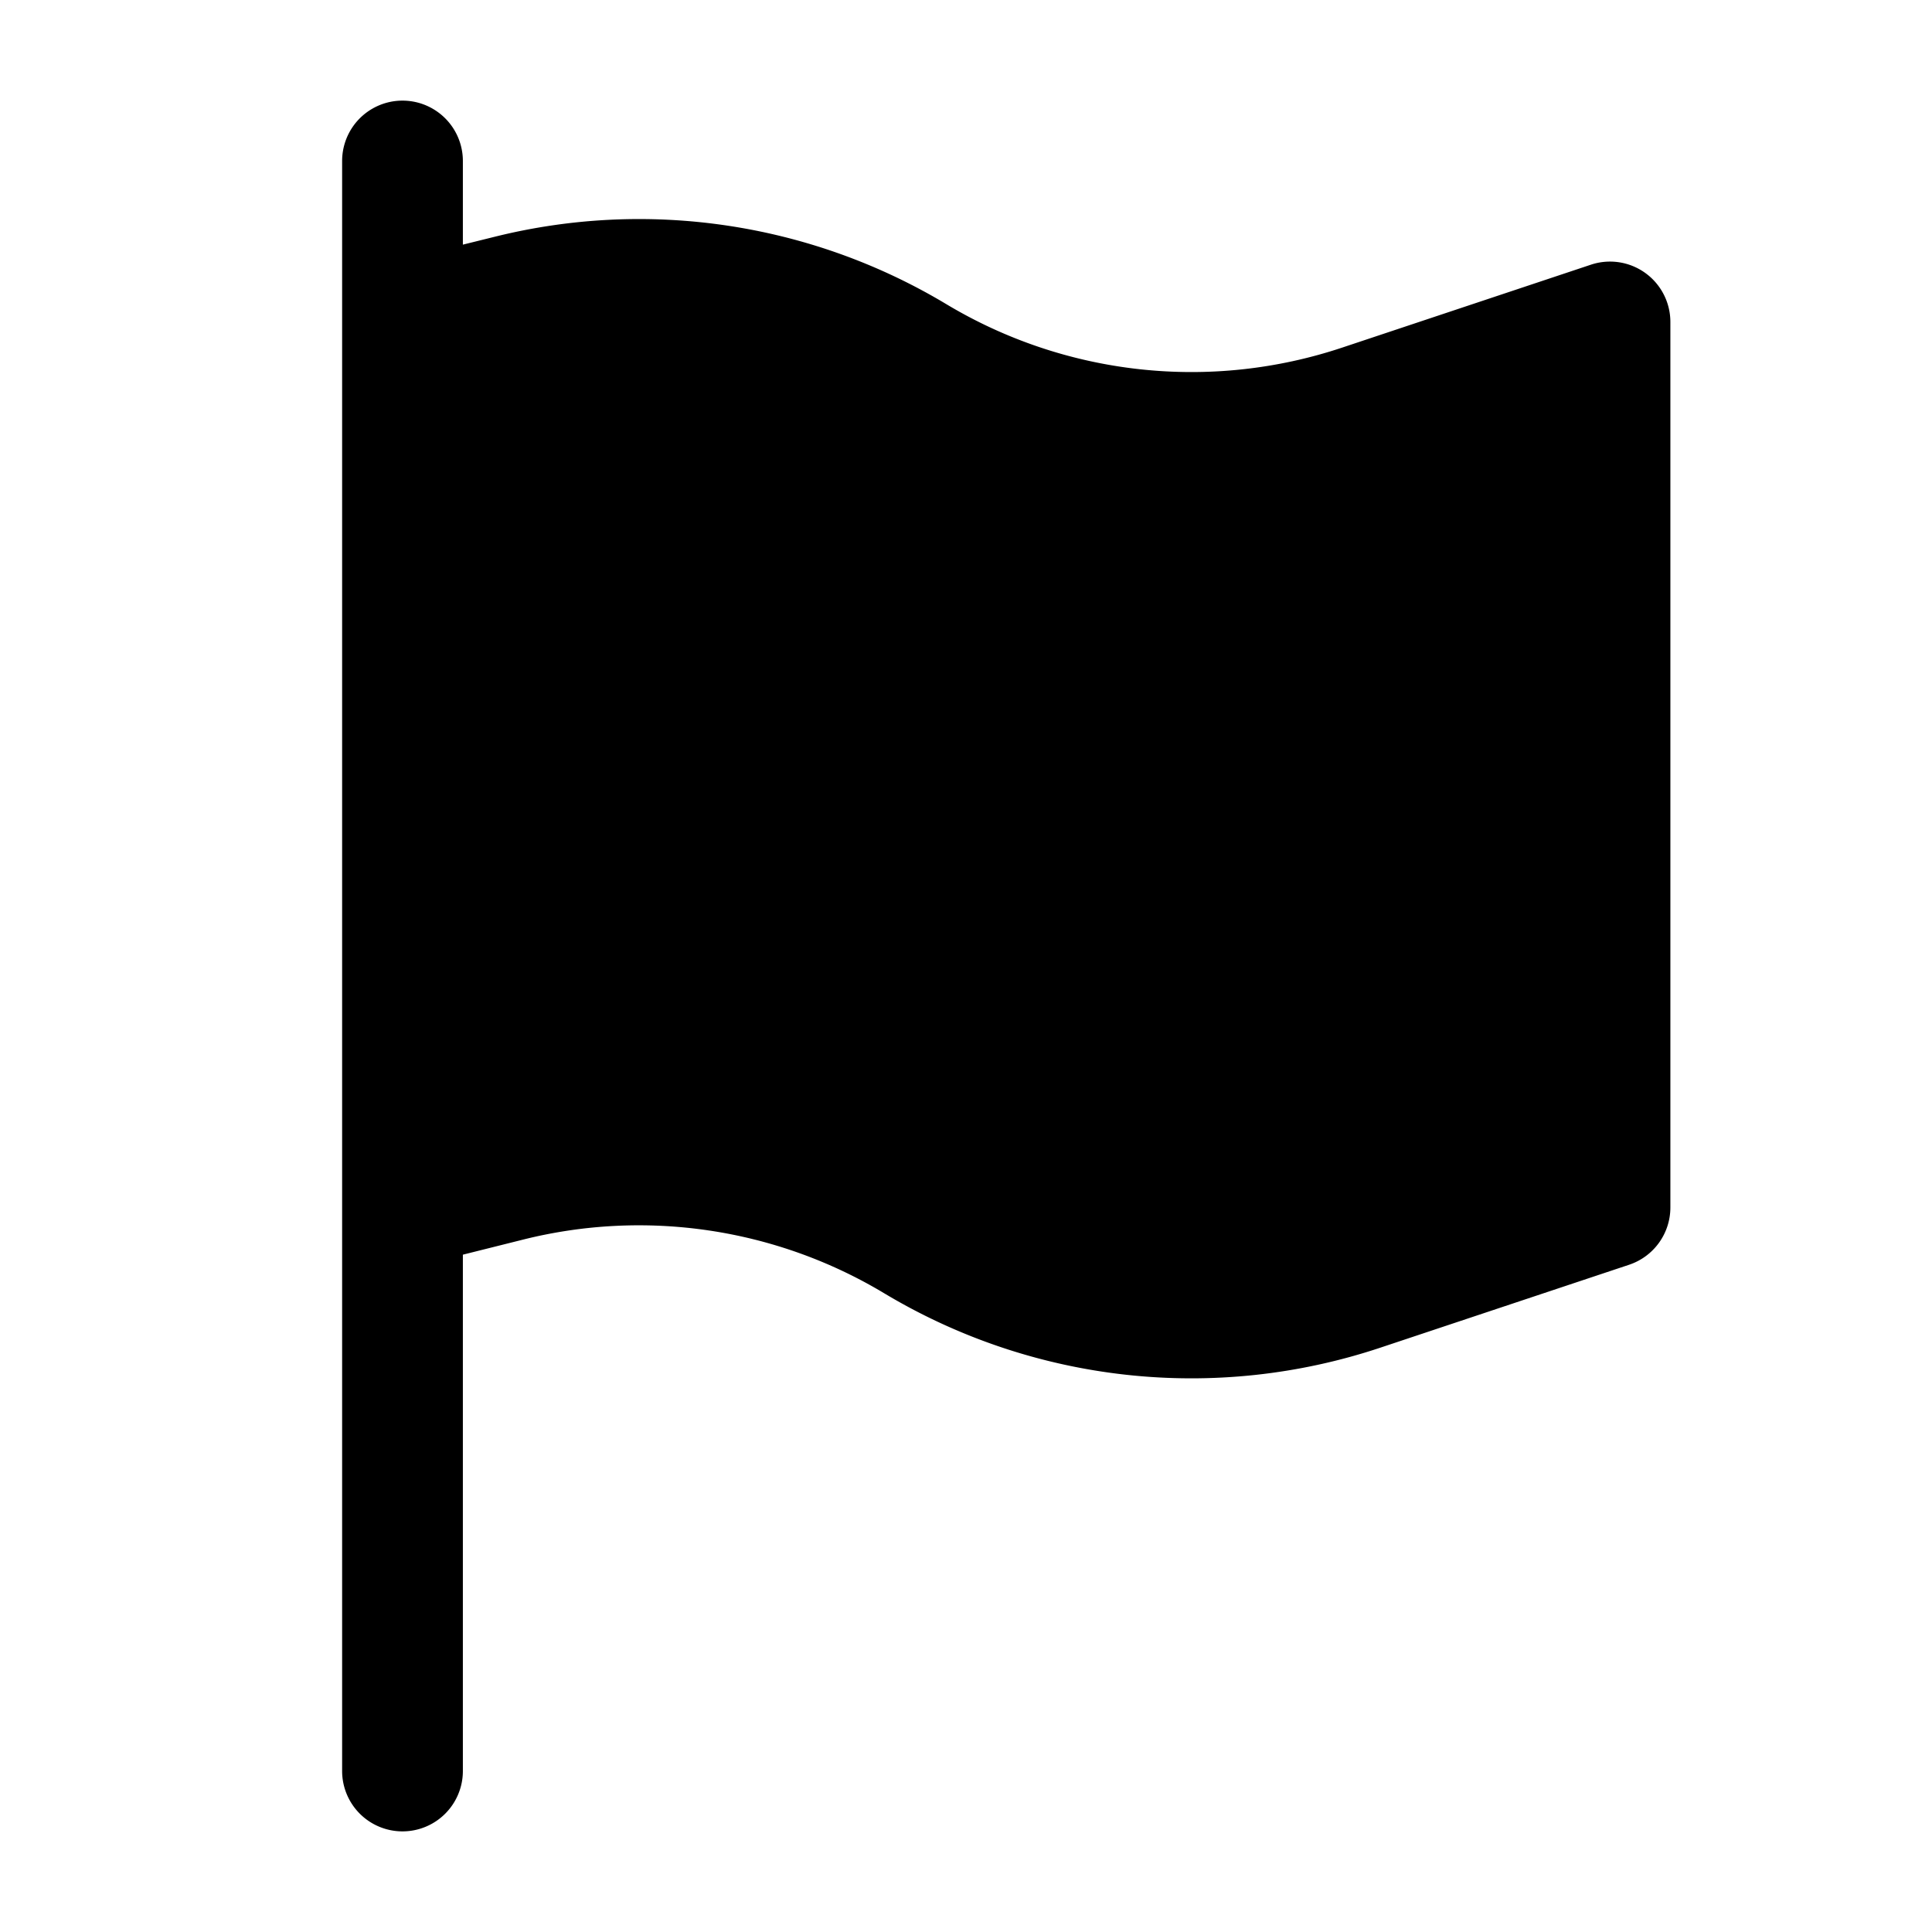
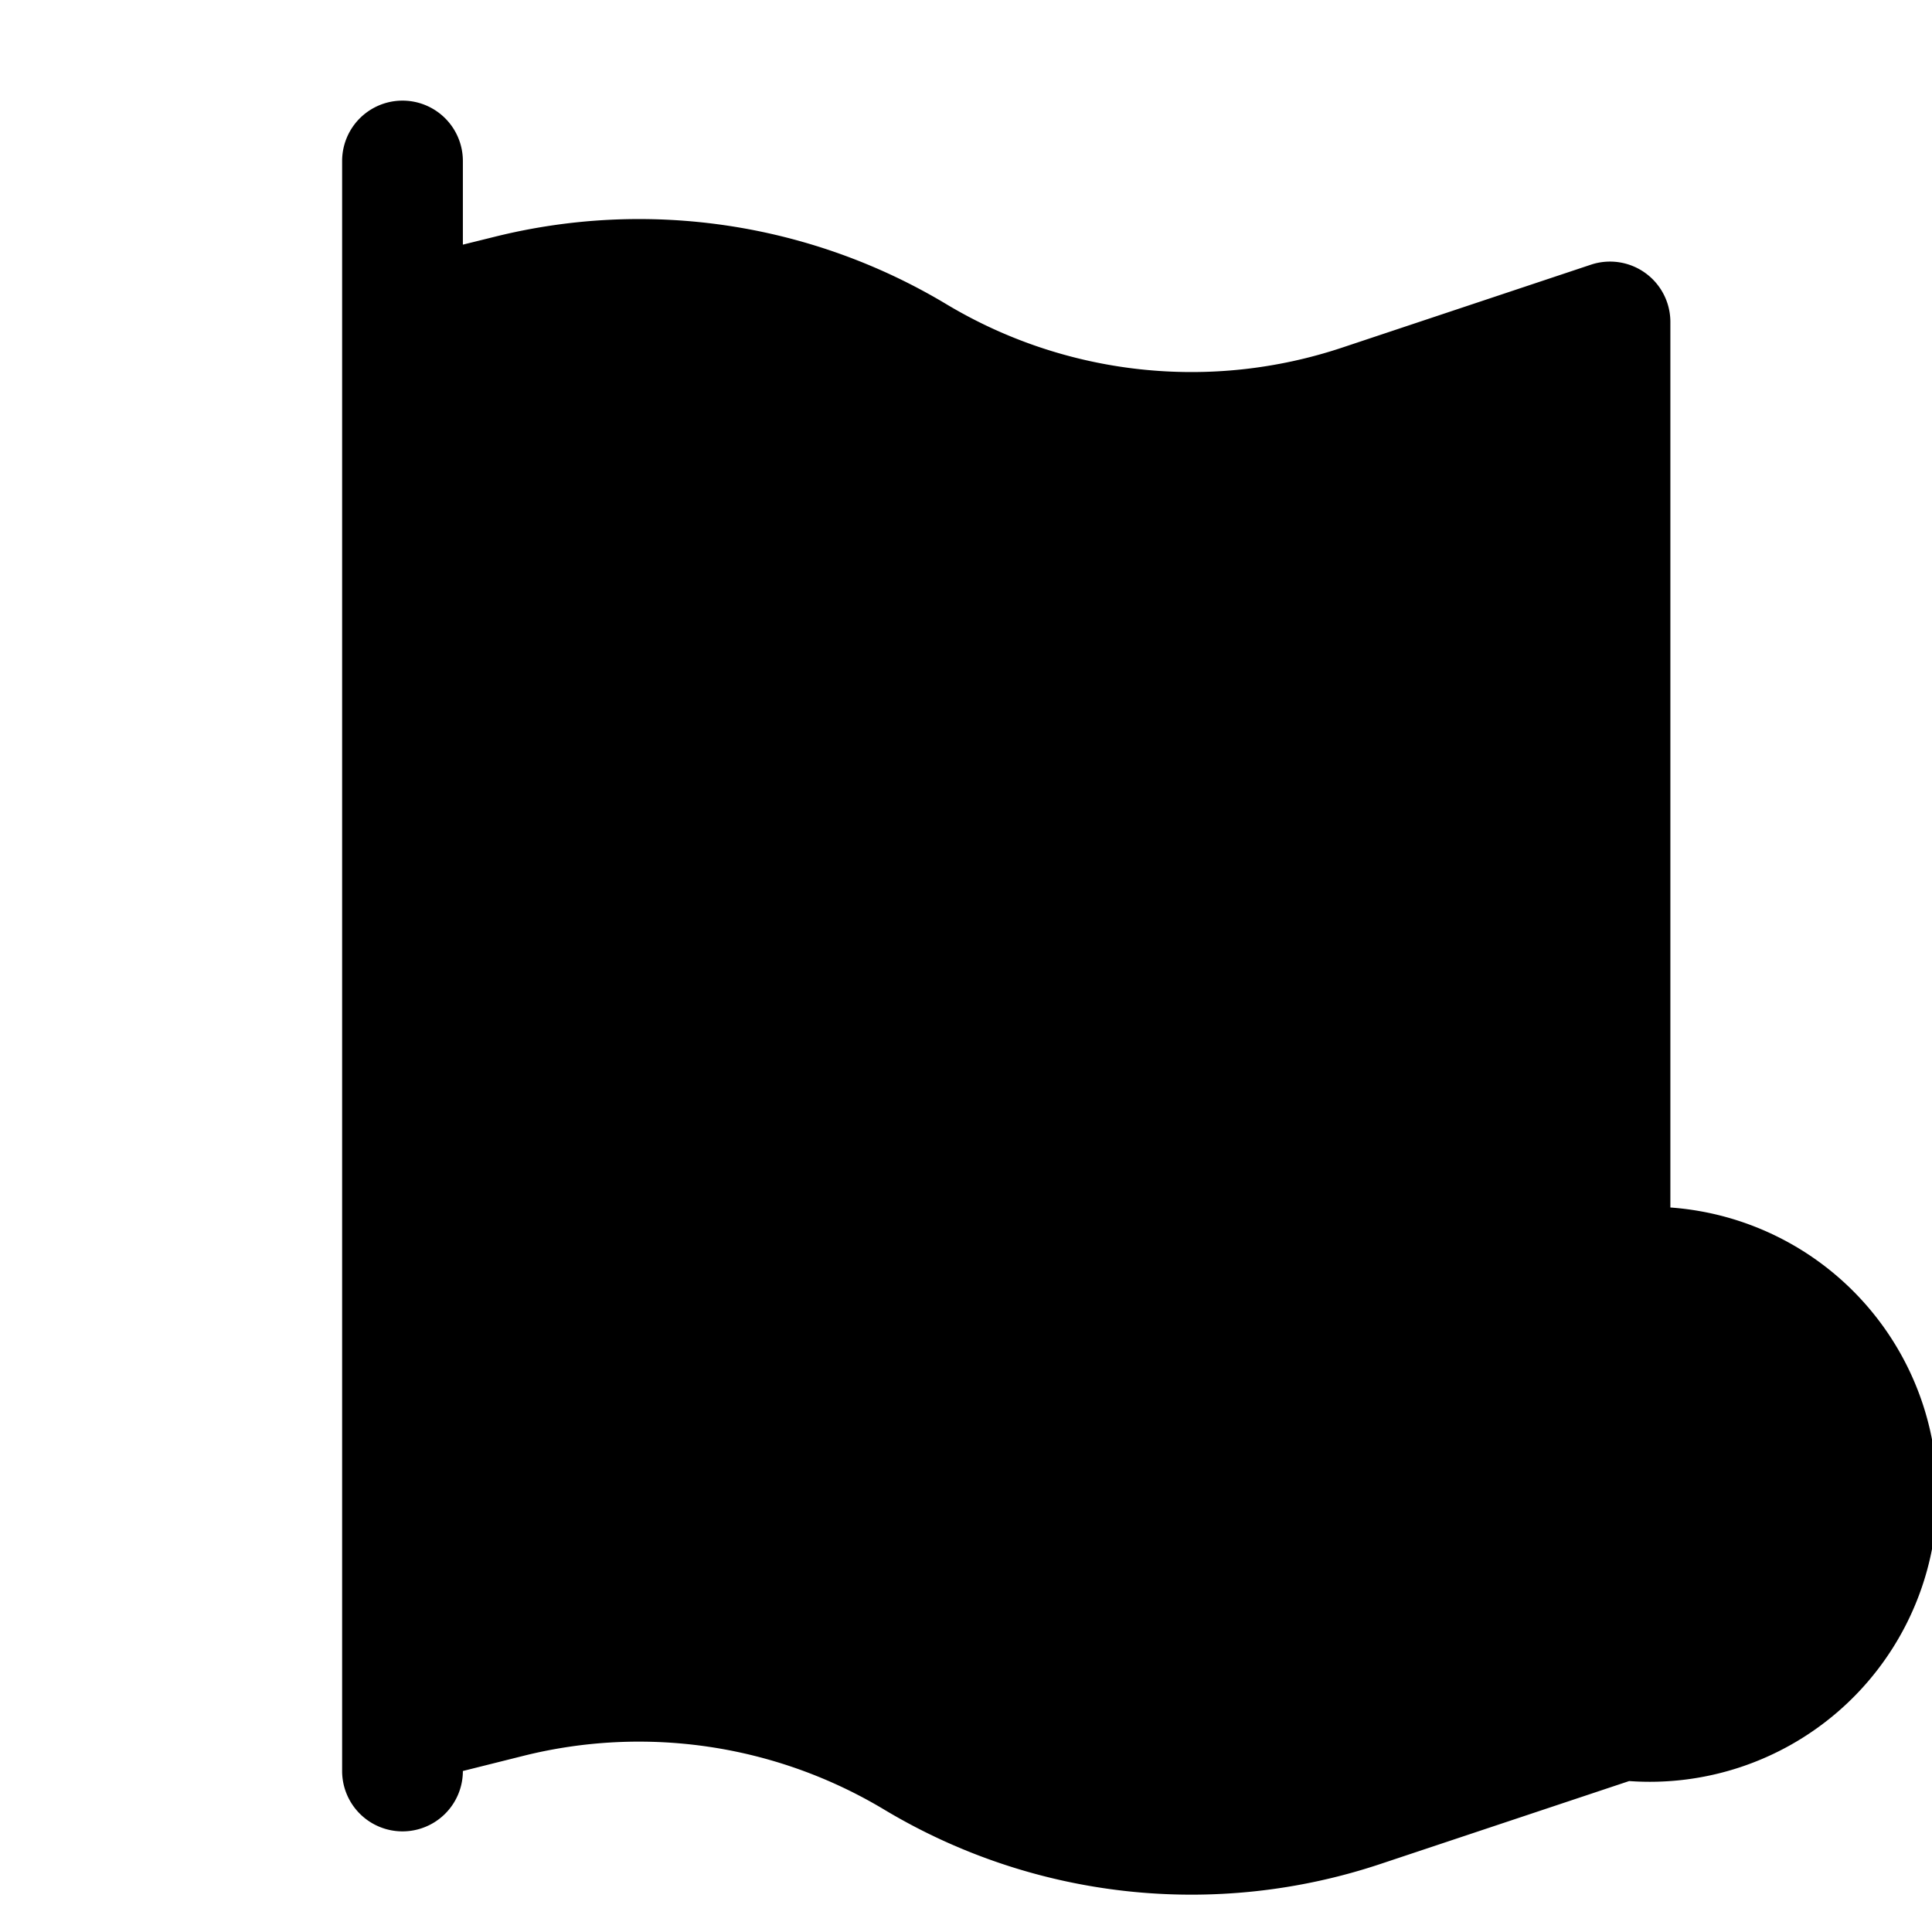
<svg xmlns="http://www.w3.org/2000/svg" width="24" height="24" fill="currentColor" viewBox="0 0 24 24">
-   <path fill-rule="evenodd" d="M5.75 2a.75.75 0 00-1.5 0v20a.75.75 0 001.5 0v-6.414l.751-.188a5.92 5.92 0 014.482.667 7.42 7.42 0 006.165.676l3.09-1.03A.75.75 0 0020.75 15V4a.75.75 0 00-.987-.712l-3.09 1.03a5.92 5.92 0 01-4.918-.54 7.42 7.42 0 00-5.617-.835l-.388.096V2z" />
+   <path fill-rule="evenodd" d="M5.75 2a.75.75 0 00-1.5 0v20a.75.75 0 001.5 0l.751-.188a5.92 5.92 0 014.482.667 7.42 7.42 0 006.165.676l3.09-1.03A.75.75 0 0020.75 15V4a.75.75 0 00-.987-.712l-3.09 1.03a5.92 5.92 0 01-4.918-.54 7.42 7.42 0 00-5.617-.835l-.388.096V2z" />
</svg>